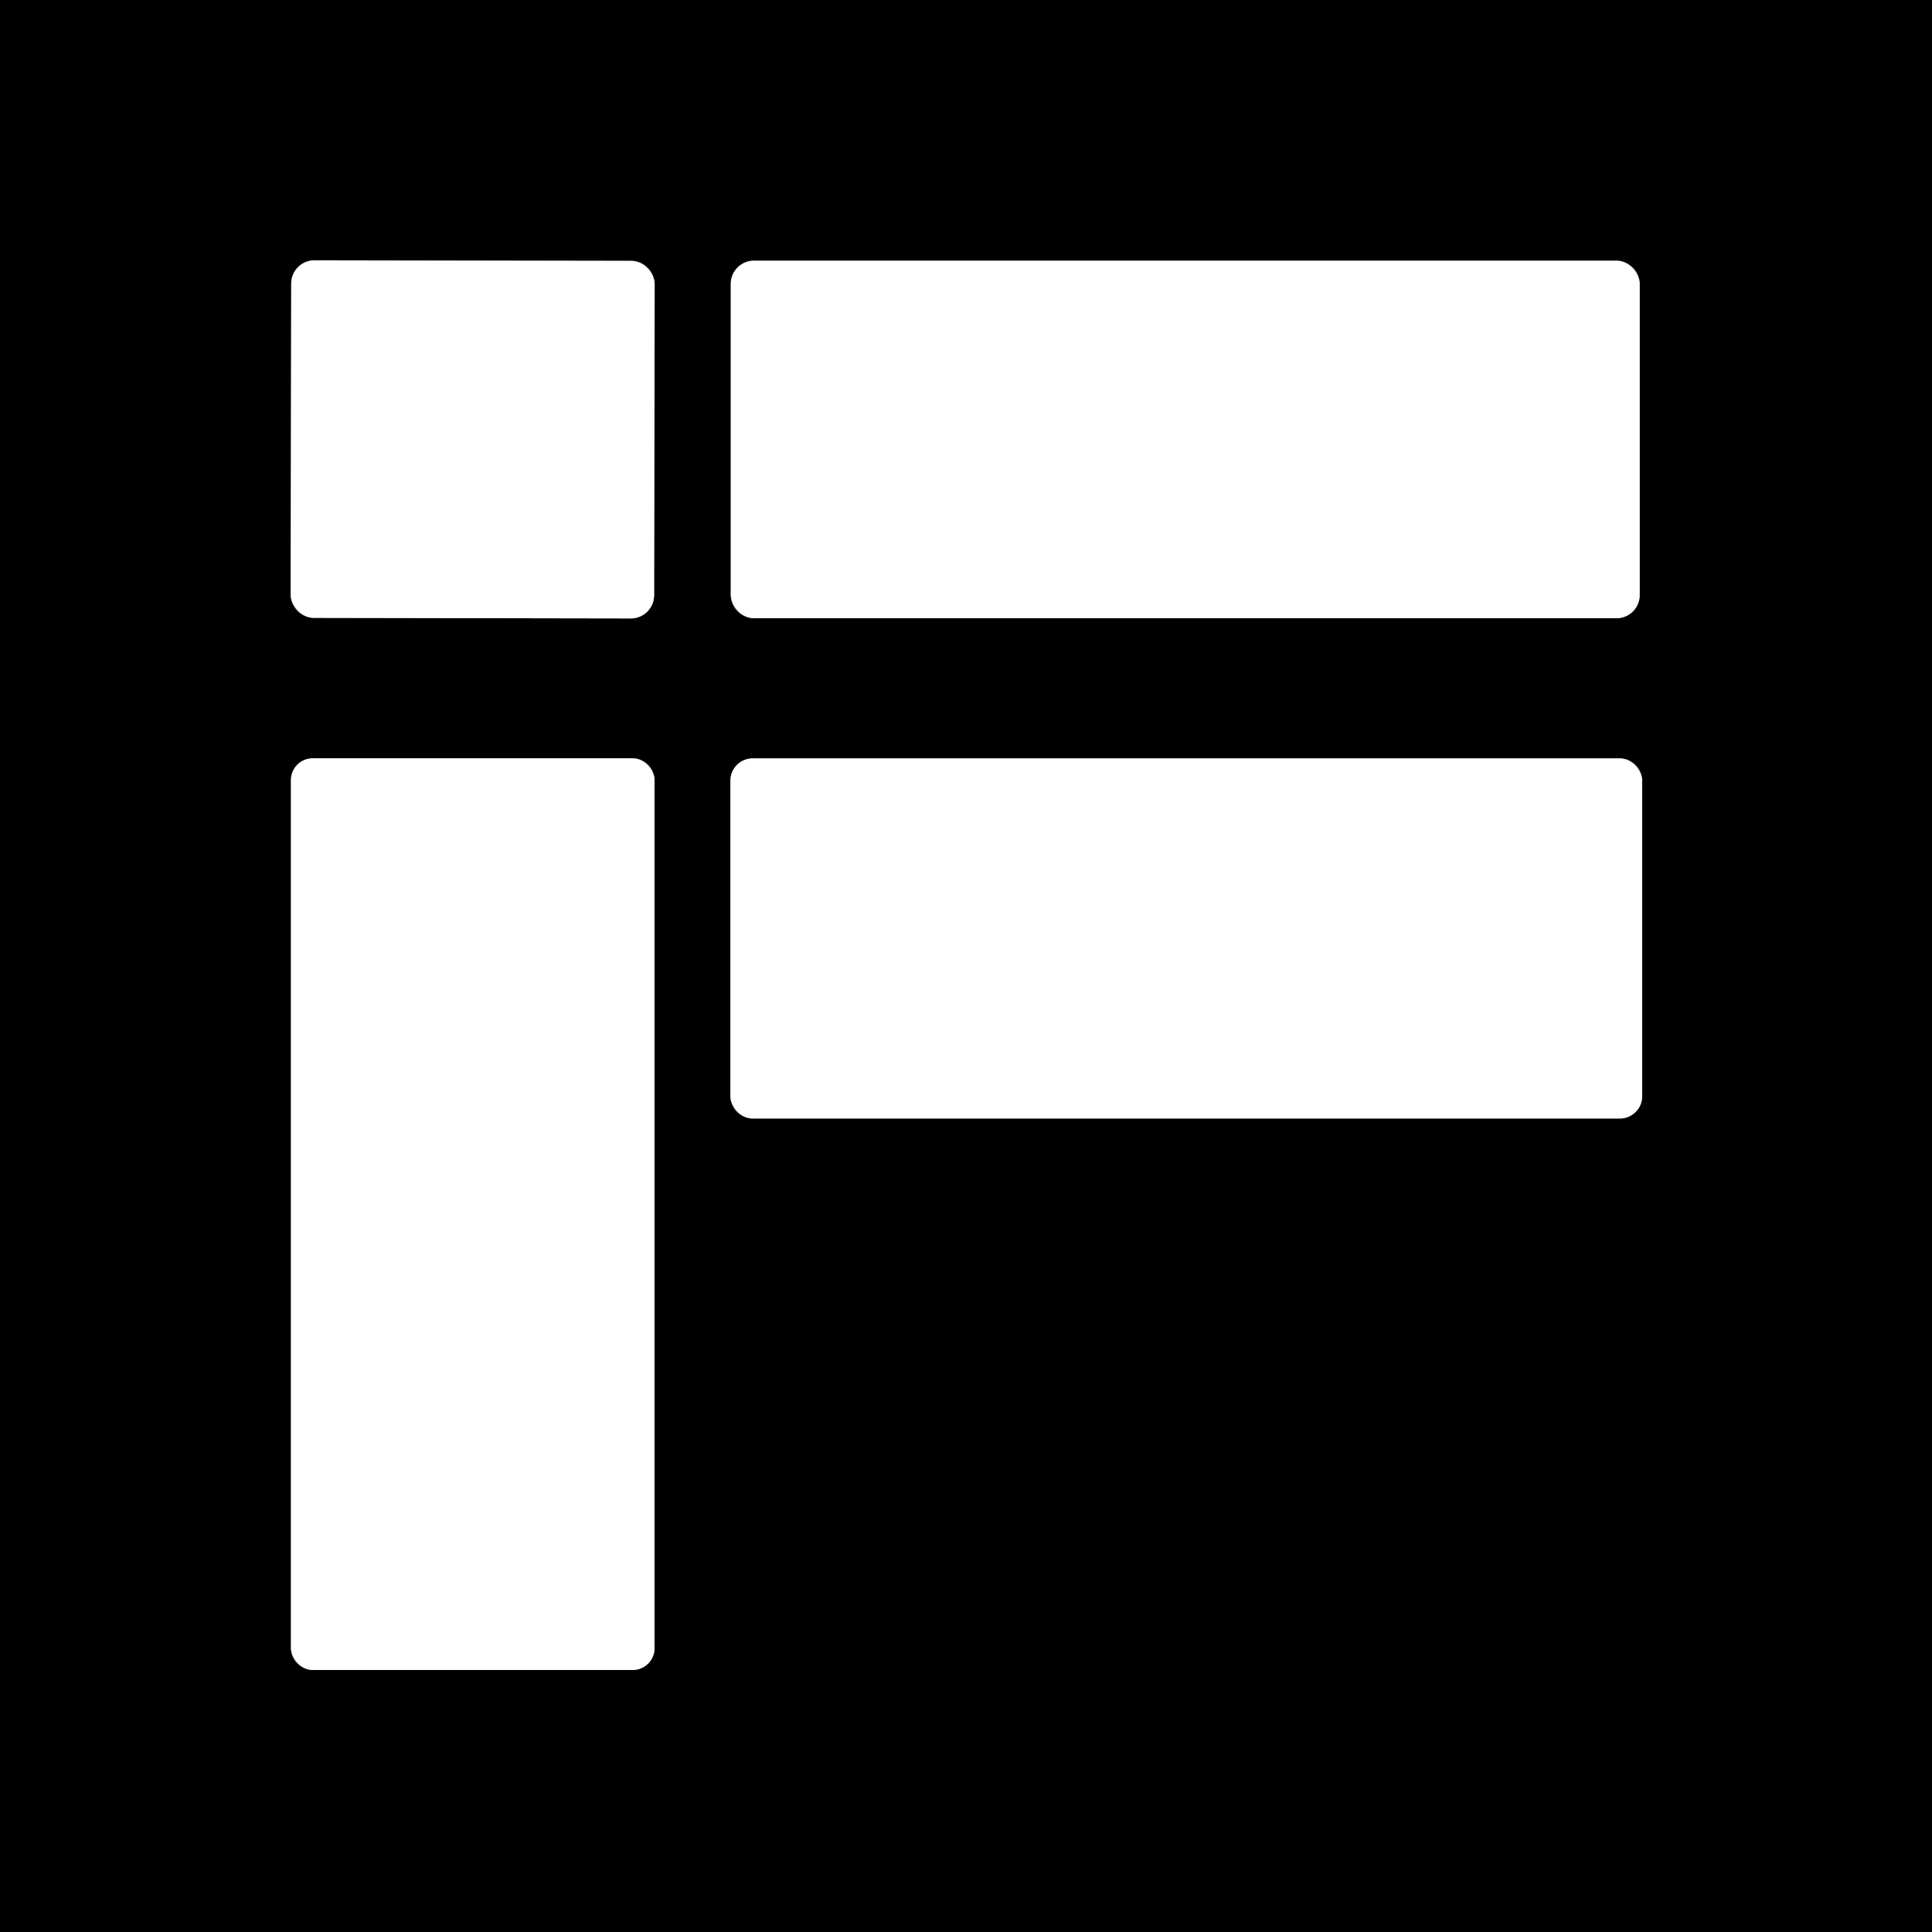
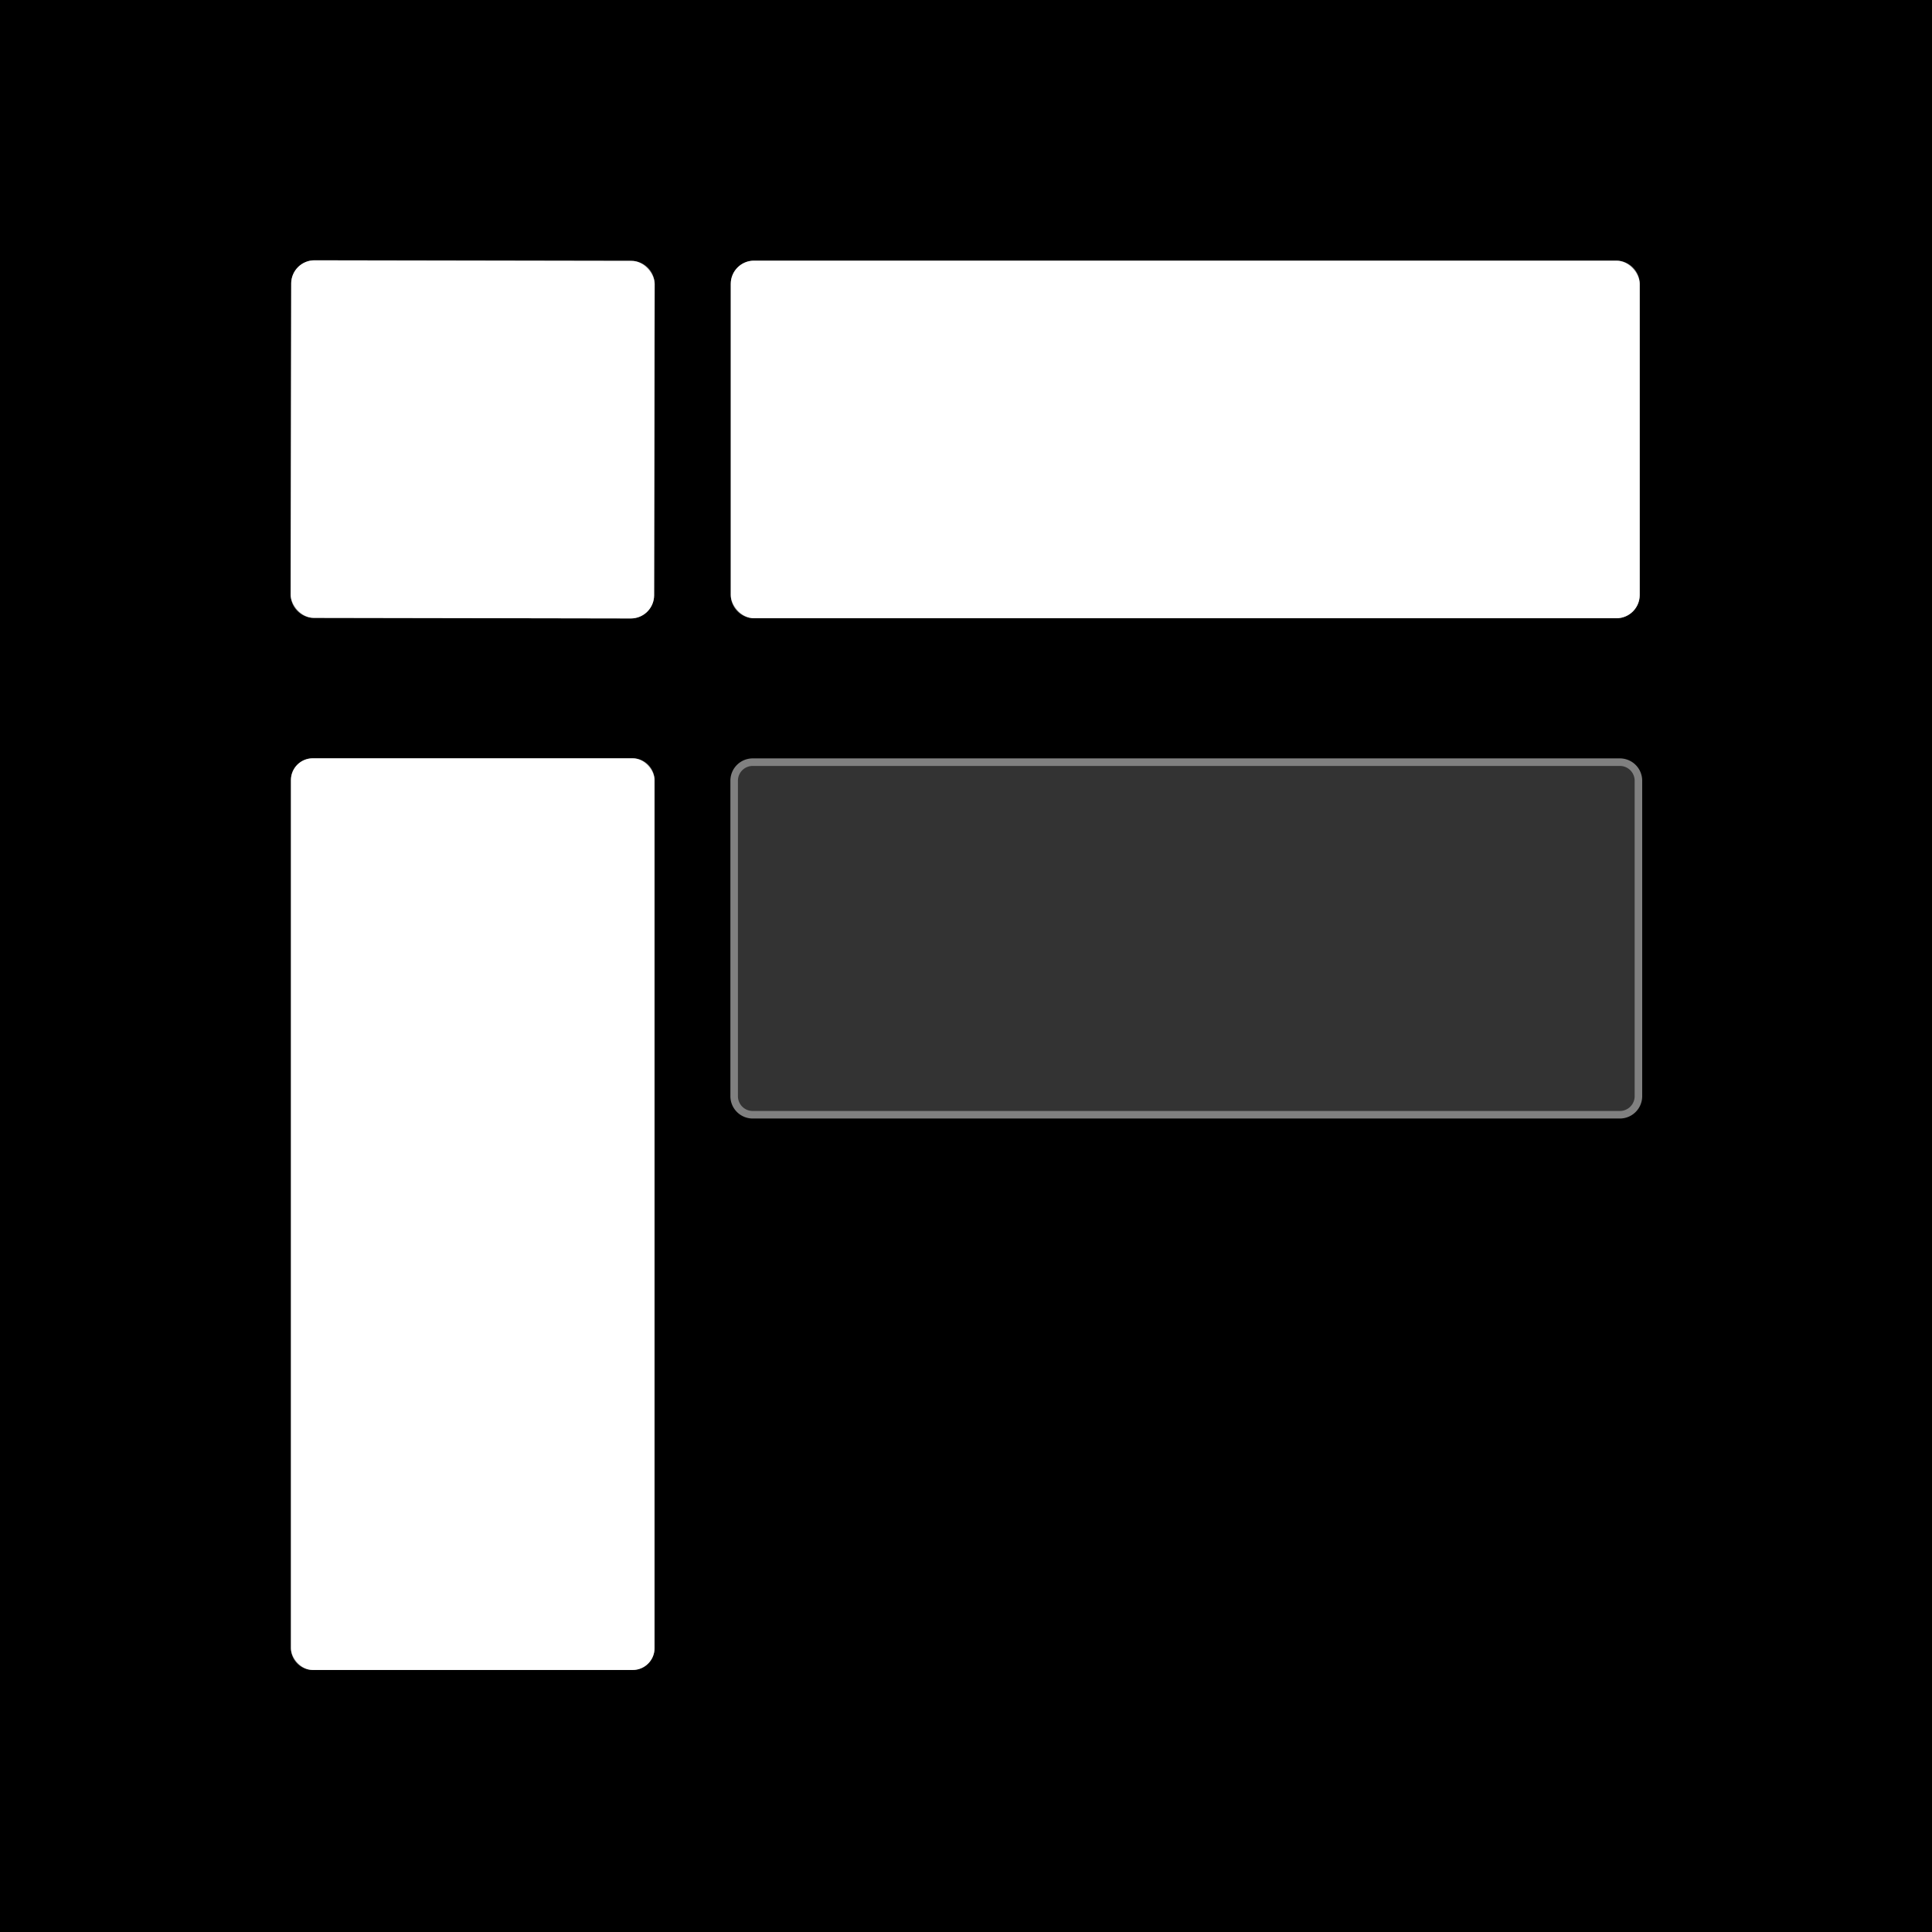
<svg xmlns="http://www.w3.org/2000/svg" version="1.1" viewBox="0.00 0.00 256.00 256.00">
  <rect x="0.00" y="0.00" width="256.00" height="256.00" fill="#333333" stroke="none" />
  <g stroke-width="2.00" fill="none" stroke-linecap="butt">
    <path stroke="#808080" vector-effect="non-scaling-stroke" d="   M 86.746 37.652   A 3.08 3.08 0.0 0 0 83.671 34.567   L 41.671 34.493   A 3.08 3.08 0.0 0 0 38.586 37.568   L 38.514 78.788   A 3.08 3.08 0.0 0 0 41.589 81.873   L 83.589 81.947   A 3.08 3.08 0.0 0 0 86.674 78.872   L 86.746 37.652" />
    <path stroke="#808080" vector-effect="non-scaling-stroke" d="   M 217.27 37.62   A 3.08 3.08 0.0 0 0 214.19 34.54   L 99.91 34.54   A 3.08 3.08 0.0 0 0 96.83 37.62   L 96.83 78.84   A 3.08 3.08 0.0 0 0 99.91 81.92   L 214.19 81.92   A 3.08 3.08 0.0 0 0 217.27 78.84   L 217.27 37.62" />
    <path stroke="#808080" vector-effect="non-scaling-stroke" d="   M 86.73 103.37   A 2.89 2.89 0.0 0 0 83.84 100.48   L 41.44 100.48   A 2.89 2.89 0.0 0 0 38.55 103.37   L 38.55 218.39   A 2.89 2.89 0.0 0 0 41.44 221.28   L 83.84 221.28   A 2.89 2.89 0.0 0 0 86.73 218.39   L 86.73 103.37" />
    <path stroke="#808080" vector-effect="non-scaling-stroke" d="   M 217.60 103.45   A 2.96 2.96 0.0 0 0 214.64 100.49   L 99.74 100.49   A 2.96 2.96 0.0 0 0 96.78 103.45   L 96.78 145.25   A 2.96 2.96 0.0 0 0 99.74 148.21   L 214.64 148.21   A 2.96 2.96 0.0 0 0 217.60 145.25   L 217.60 103.45" />
  </g>
  <path fill="#000000" d="   M 0.00 0.00   L 256.00 0.00   L 256.00 256.00   L 0.00 256.00   L 0.00 0.00   Z   M 86.746 37.652   A 3.08 3.08 0.0 0 0 83.671 34.567   L 41.671 34.493   A 3.08 3.08 0.0 0 0 38.586 37.568   L 38.514 78.788   A 3.08 3.08 0.0 0 0 41.589 81.873   L 83.589 81.947   A 3.08 3.08 0.0 0 0 86.674 78.872   L 86.746 37.652   Z   M 217.27 37.62   A 3.08 3.08 0.0 0 0 214.19 34.54   L 99.91 34.54   A 3.08 3.08 0.0 0 0 96.83 37.62   L 96.83 78.84   A 3.08 3.08 0.0 0 0 99.91 81.92   L 214.19 81.92   A 3.08 3.08 0.0 0 0 217.27 78.84   L 217.27 37.62   Z   M 86.73 103.37   A 2.89 2.89 0.0 0 0 83.84 100.48   L 41.44 100.48   A 2.89 2.89 0.0 0 0 38.55 103.37   L 38.55 218.39   A 2.89 2.89 0.0 0 0 41.44 221.28   L 83.84 221.28   A 2.89 2.89 0.0 0 0 86.73 218.39   L 86.73 103.37   Z   M 217.60 103.45   A 2.96 2.96 0.0 0 0 214.64 100.49   L 99.74 100.49   A 2.96 2.96 0.0 0 0 96.78 103.45   L 96.78 145.25   A 2.96 2.96 0.0 0 0 99.74 148.21   L 214.64 148.21   A 2.96 2.96 0.0 0 0 217.60 145.25   L 217.60 103.45   Z" />
  <rect fill="#ffffff" x="-24.08" y="-23.69" transform="translate(62.63,58.22) rotate(0.1)" width="48.16" height="47.38" rx="3.08" />
  <rect fill="#ffffff" x="96.83" y="34.54" width="120.44" height="47.38" rx="3.08" />
  <rect fill="#ffffff" x="38.55" y="100.48" width="48.18" height="120.80" rx="2.89" />
-   <rect fill="#ffffff" x="96.78" y="100.49" width="120.82" height="47.72" rx="2.96" />
</svg>